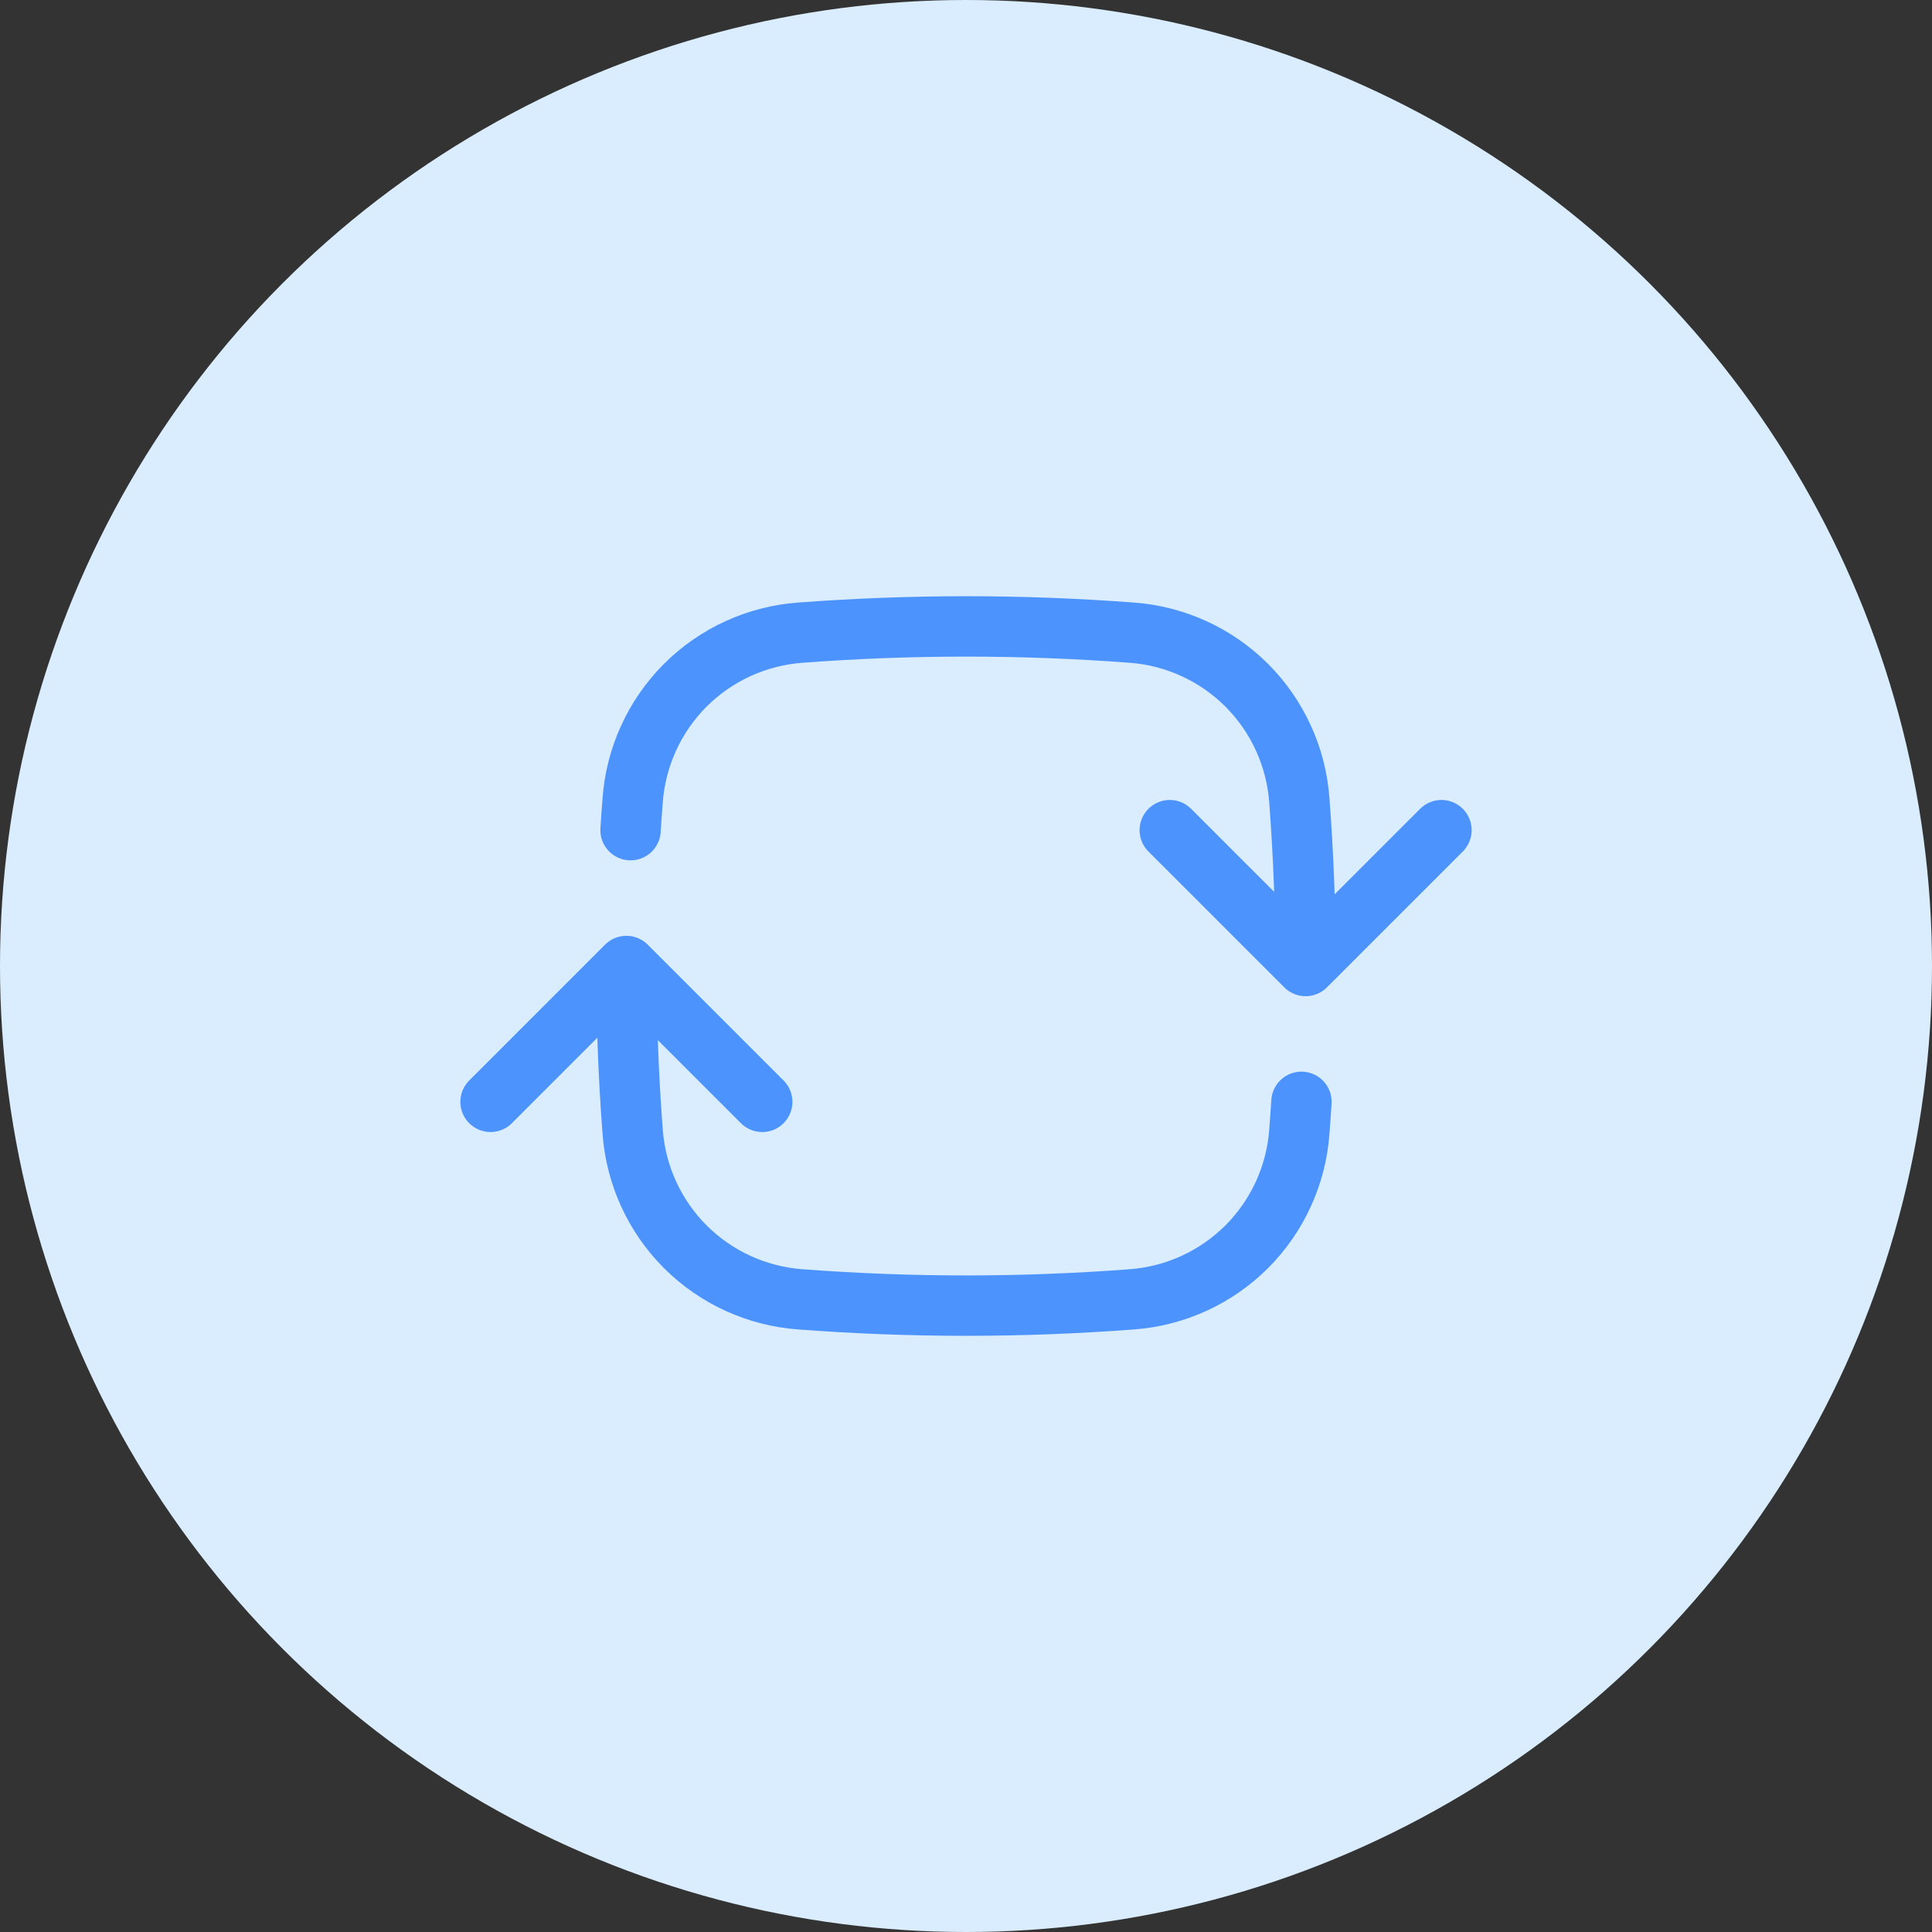
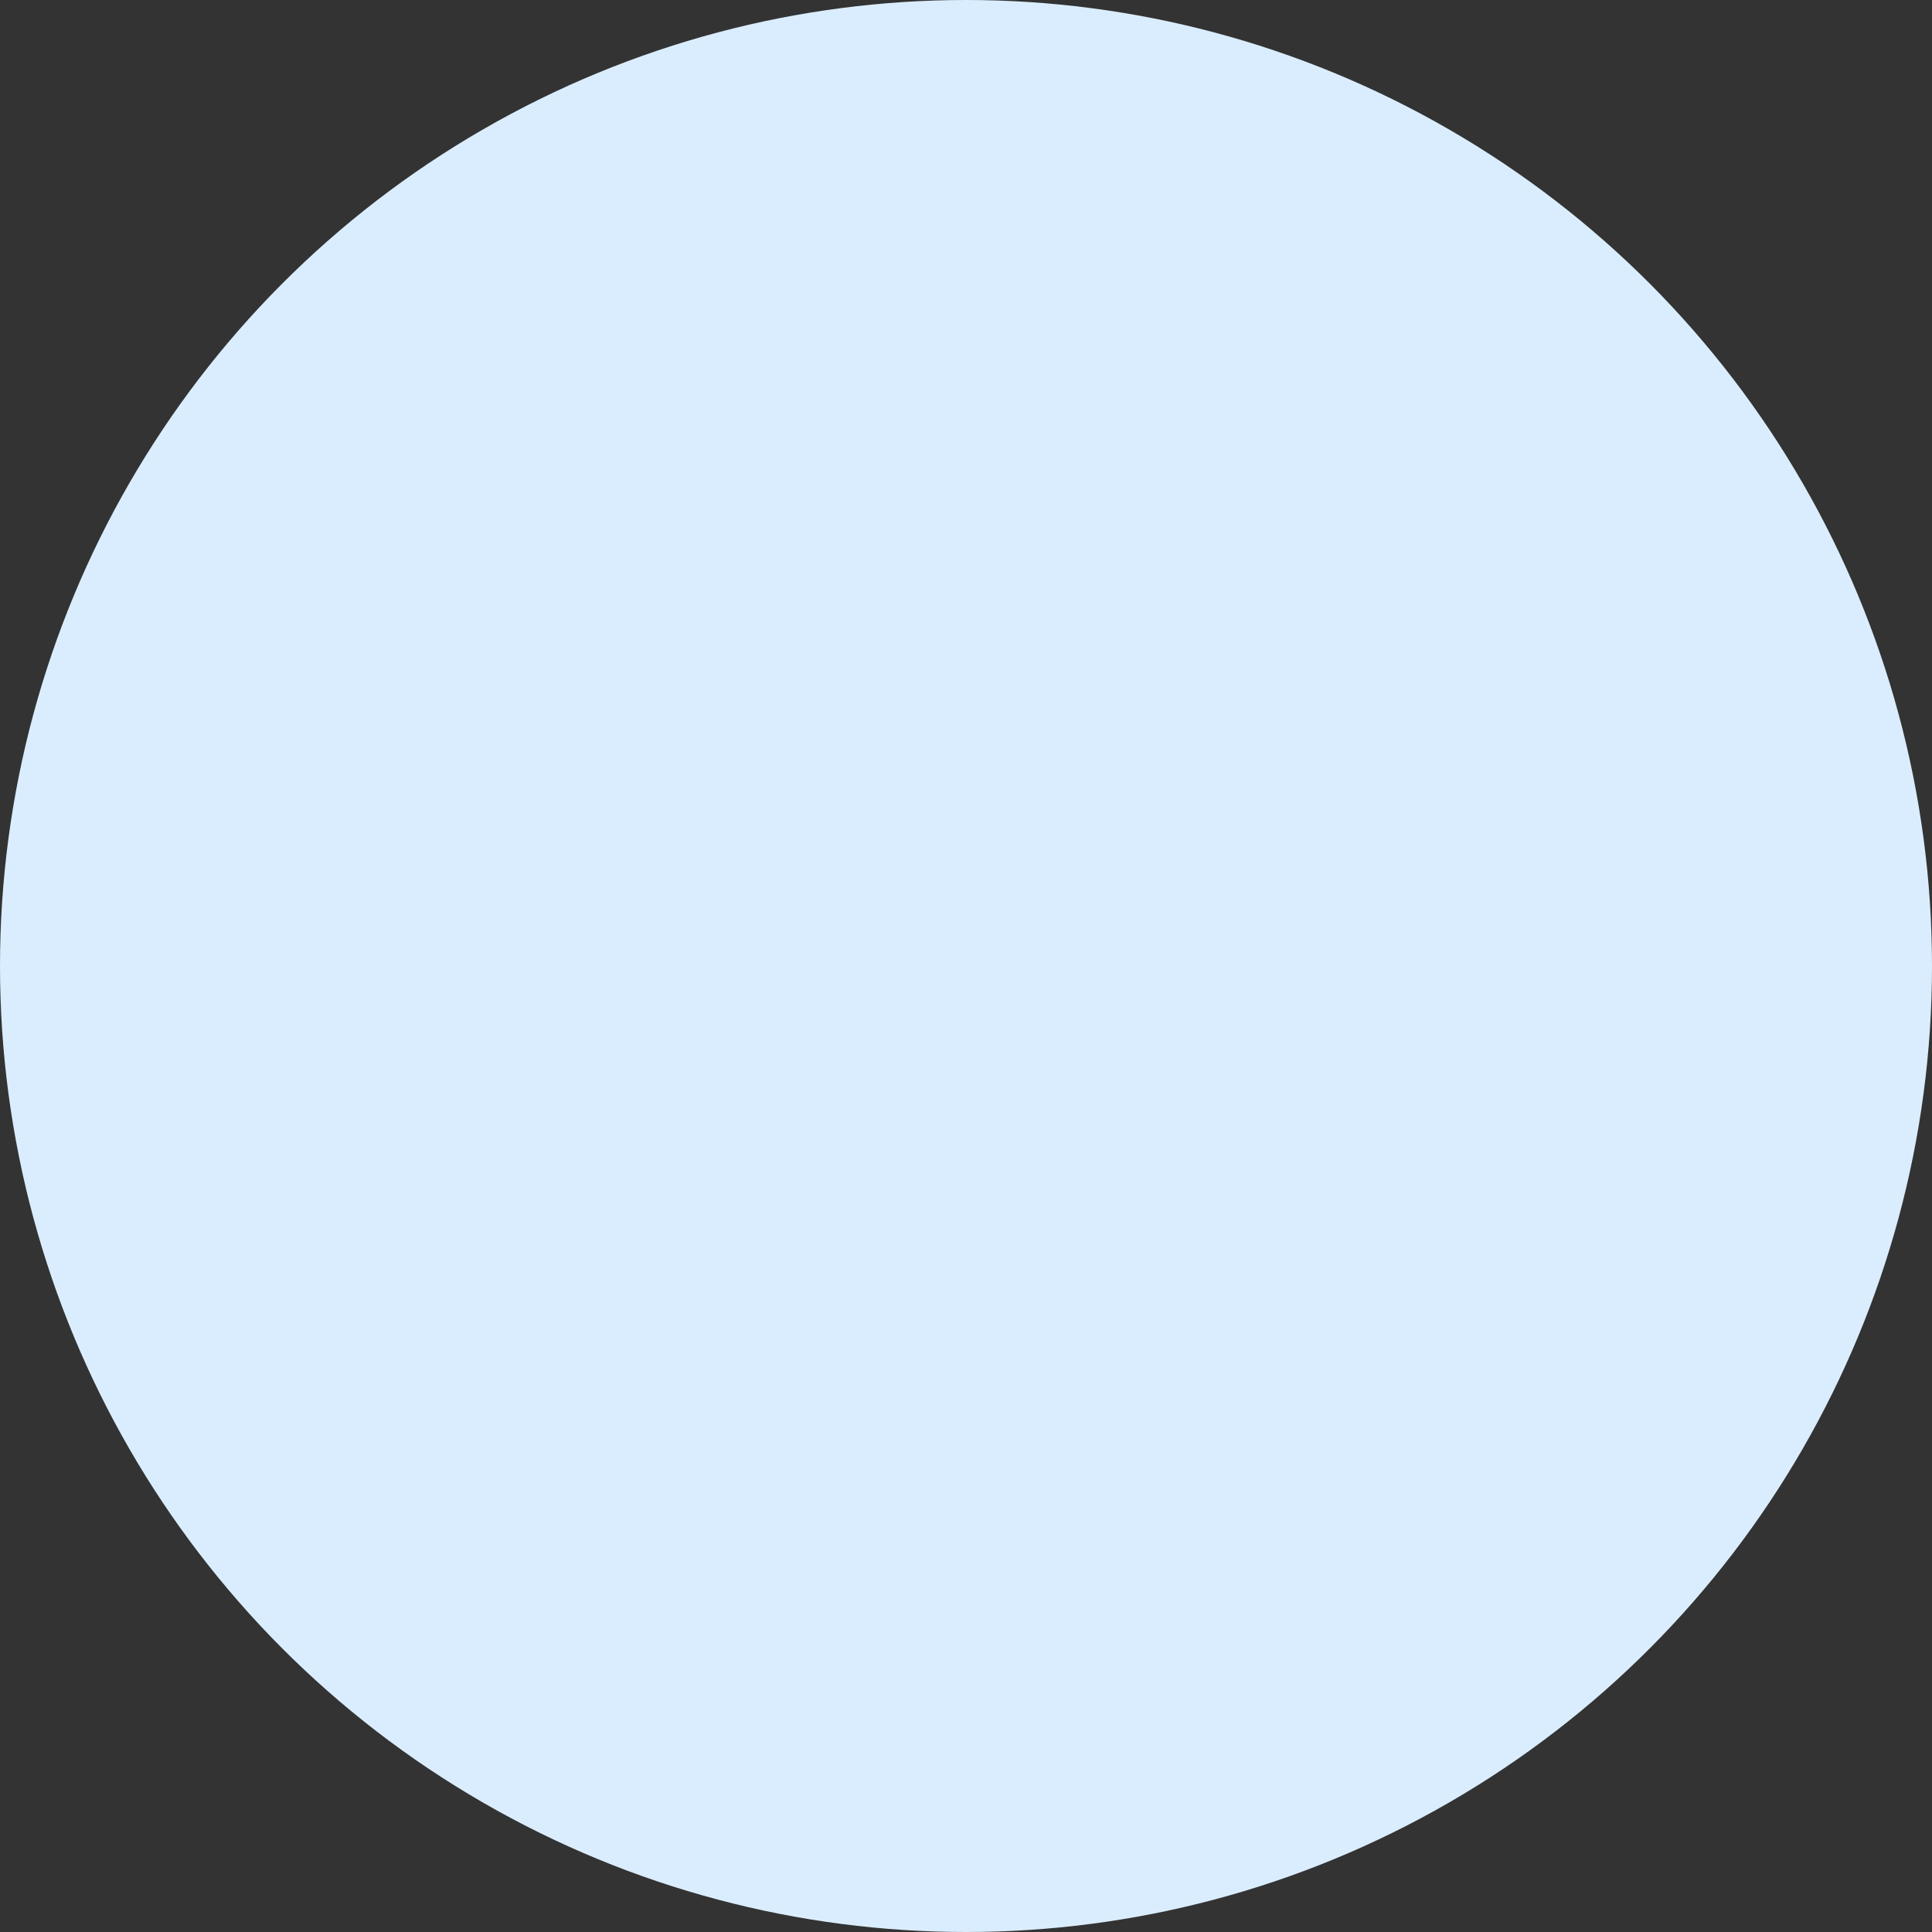
<svg xmlns="http://www.w3.org/2000/svg" width="32" height="32" viewBox="0 0 32 32" fill="none">
  <rect x="0" y="0" width="32" height="32" fill="#333333" stroke="none" />
  <circle cx="16" cy="16" r="16" fill="#DAEDFE" />
-   <path d="M21.625 16C21.625 15.076 21.59 14.16 21.521 13.254C21.468 12.535 21.159 11.86 20.65 11.35C20.14 10.841 19.465 10.532 18.747 10.479C16.918 10.341 15.082 10.341 13.254 10.479C12.535 10.532 11.86 10.841 11.35 11.35C10.841 11.86 10.532 12.535 10.479 13.254C10.466 13.418 10.454 13.584 10.444 13.75M21.625 16L23.875 13.75M21.625 16L19.375 13.75M10.375 16C10.375 16.924 10.409 17.84 10.479 18.747C10.532 19.465 10.841 20.14 11.35 20.65C11.86 21.159 12.535 21.468 13.254 21.521C15.082 21.66 16.918 21.66 18.747 21.521C19.465 21.468 20.14 21.159 20.65 20.65C21.159 20.14 21.468 19.465 21.521 18.747C21.534 18.581 21.546 18.416 21.556 18.25M10.375 16L12.625 18.25M10.375 16L8.125 18.25" stroke="#4C93FD" stroke-linecap="round" stroke-linejoin="round" />
</svg>